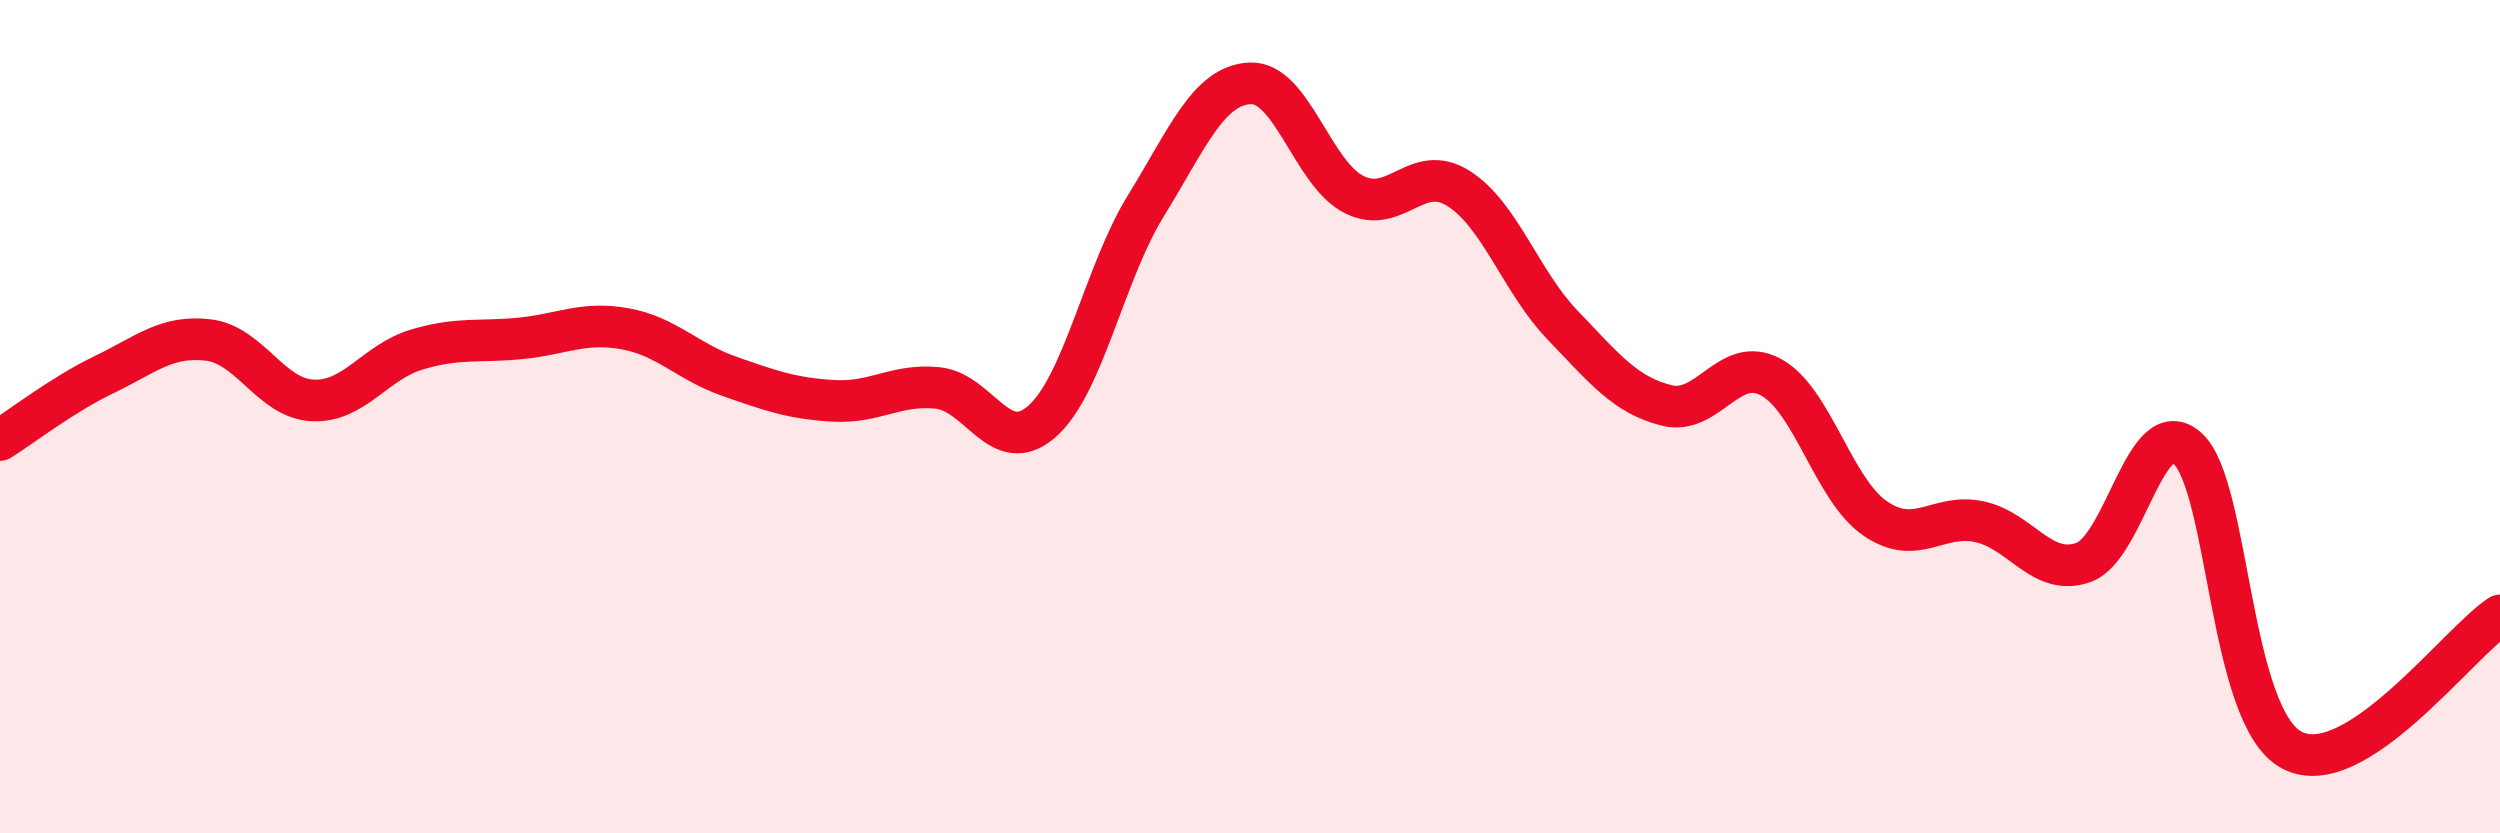
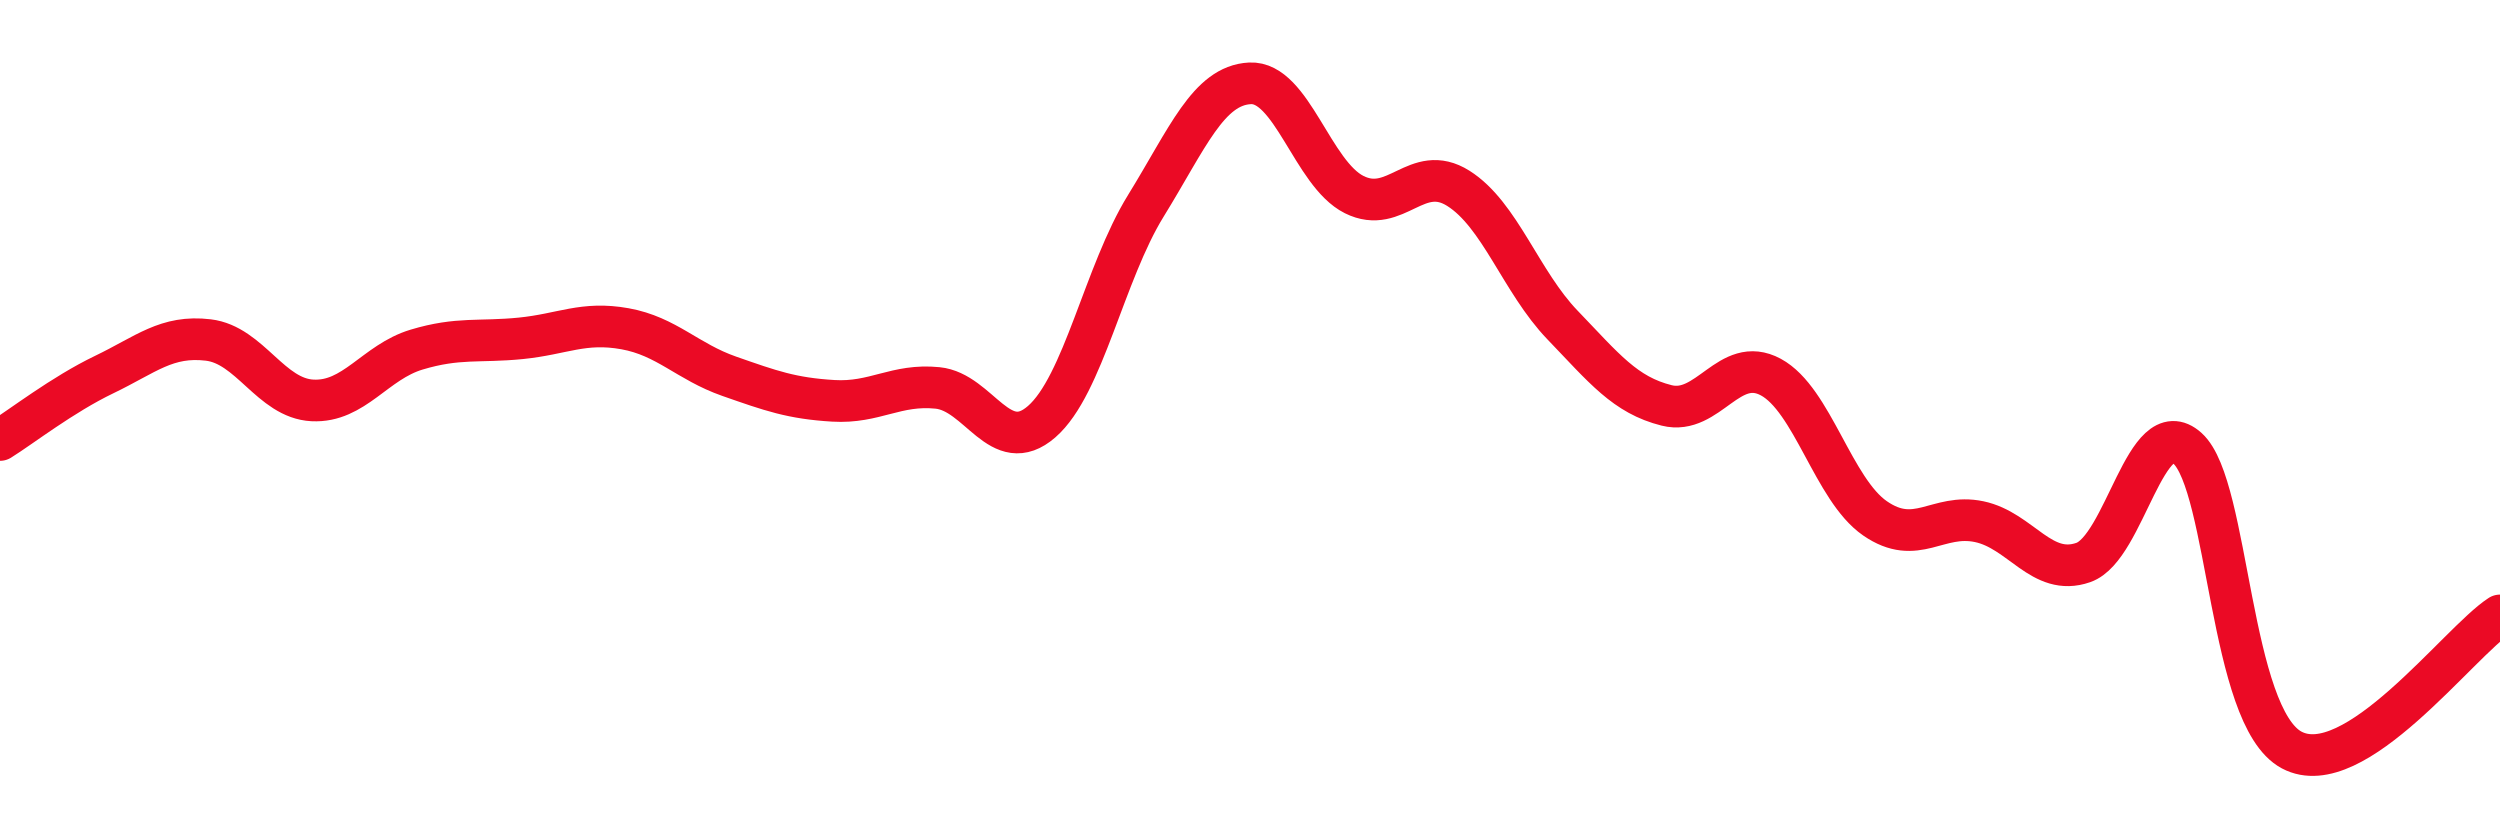
<svg xmlns="http://www.w3.org/2000/svg" width="60" height="20" viewBox="0 0 60 20">
-   <path d="M 0,10.56 C 0.5,10.25 1.5,9.47 2.5,8.99 C 3.5,8.51 4,8.04 5,8.16 C 6,8.28 6.5,9.56 7.5,9.61 C 8.5,9.66 9,8.69 10,8.39 C 11,8.09 11.5,8.22 12.5,8.12 C 13.5,8.02 14,7.71 15,7.89 C 16,8.07 16.5,8.68 17.5,9.03 C 18.5,9.38 19,9.56 20,9.62 C 21,9.68 21.5,9.21 22.5,9.31 C 23.5,9.41 24,10.99 25,10.12 C 26,9.25 26.5,6.56 27.5,4.94 C 28.5,3.32 29,2.05 30,2 C 31,1.95 31.5,4.17 32.5,4.67 C 33.5,5.17 34,3.89 35,4.52 C 36,5.15 36.5,6.76 37.5,7.8 C 38.5,8.84 39,9.48 40,9.73 C 41,9.98 41.5,8.51 42.5,9.05 C 43.5,9.59 44,11.75 45,12.44 C 46,13.13 46.5,12.31 47.5,12.52 C 48.5,12.73 49,13.85 50,13.5 C 51,13.15 51.5,9.86 52.5,10.76 C 53.5,11.66 53.5,17.2 55,18 C 56.5,18.8 59,15.42 60,14.77L60 20L0 20Z" fill="#EB0A25" opacity="0.1" stroke-linecap="round" stroke-linejoin="round" />
  <path d="M 0,10.56 C 0.5,10.25 1.5,9.47 2.5,8.99 C 3.5,8.51 4,8.04 5,8.16 C 6,8.28 6.5,9.56 7.5,9.61 C 8.5,9.66 9,8.69 10,8.39 C 11,8.09 11.5,8.22 12.5,8.12 C 13.5,8.02 14,7.71 15,7.89 C 16,8.07 16.5,8.68 17.5,9.03 C 18.5,9.38 19,9.56 20,9.62 C 21,9.68 21.5,9.21 22.5,9.31 C 23.5,9.41 24,10.99 25,10.12 C 26,9.25 26.5,6.56 27.5,4.94 C 28.5,3.32 29,2.05 30,2 C 31,1.95 31.5,4.17 32.5,4.67 C 33.5,5.17 34,3.89 35,4.52 C 36,5.15 36.5,6.76 37.5,7.8 C 38.5,8.84 39,9.48 40,9.73 C 41,9.98 41.5,8.51 42.5,9.05 C 43.5,9.59 44,11.75 45,12.44 C 46,13.13 46.5,12.31 47.5,12.52 C 48.5,12.73 49,13.85 50,13.5 C 51,13.15 51.5,9.86 52.5,10.76 C 53.5,11.66 53.5,17.2 55,18 C 56.5,18.8 59,15.42 60,14.77" stroke="#EB0A25" stroke-width="1" fill="none" stroke-linecap="round" stroke-linejoin="round" />
</svg>